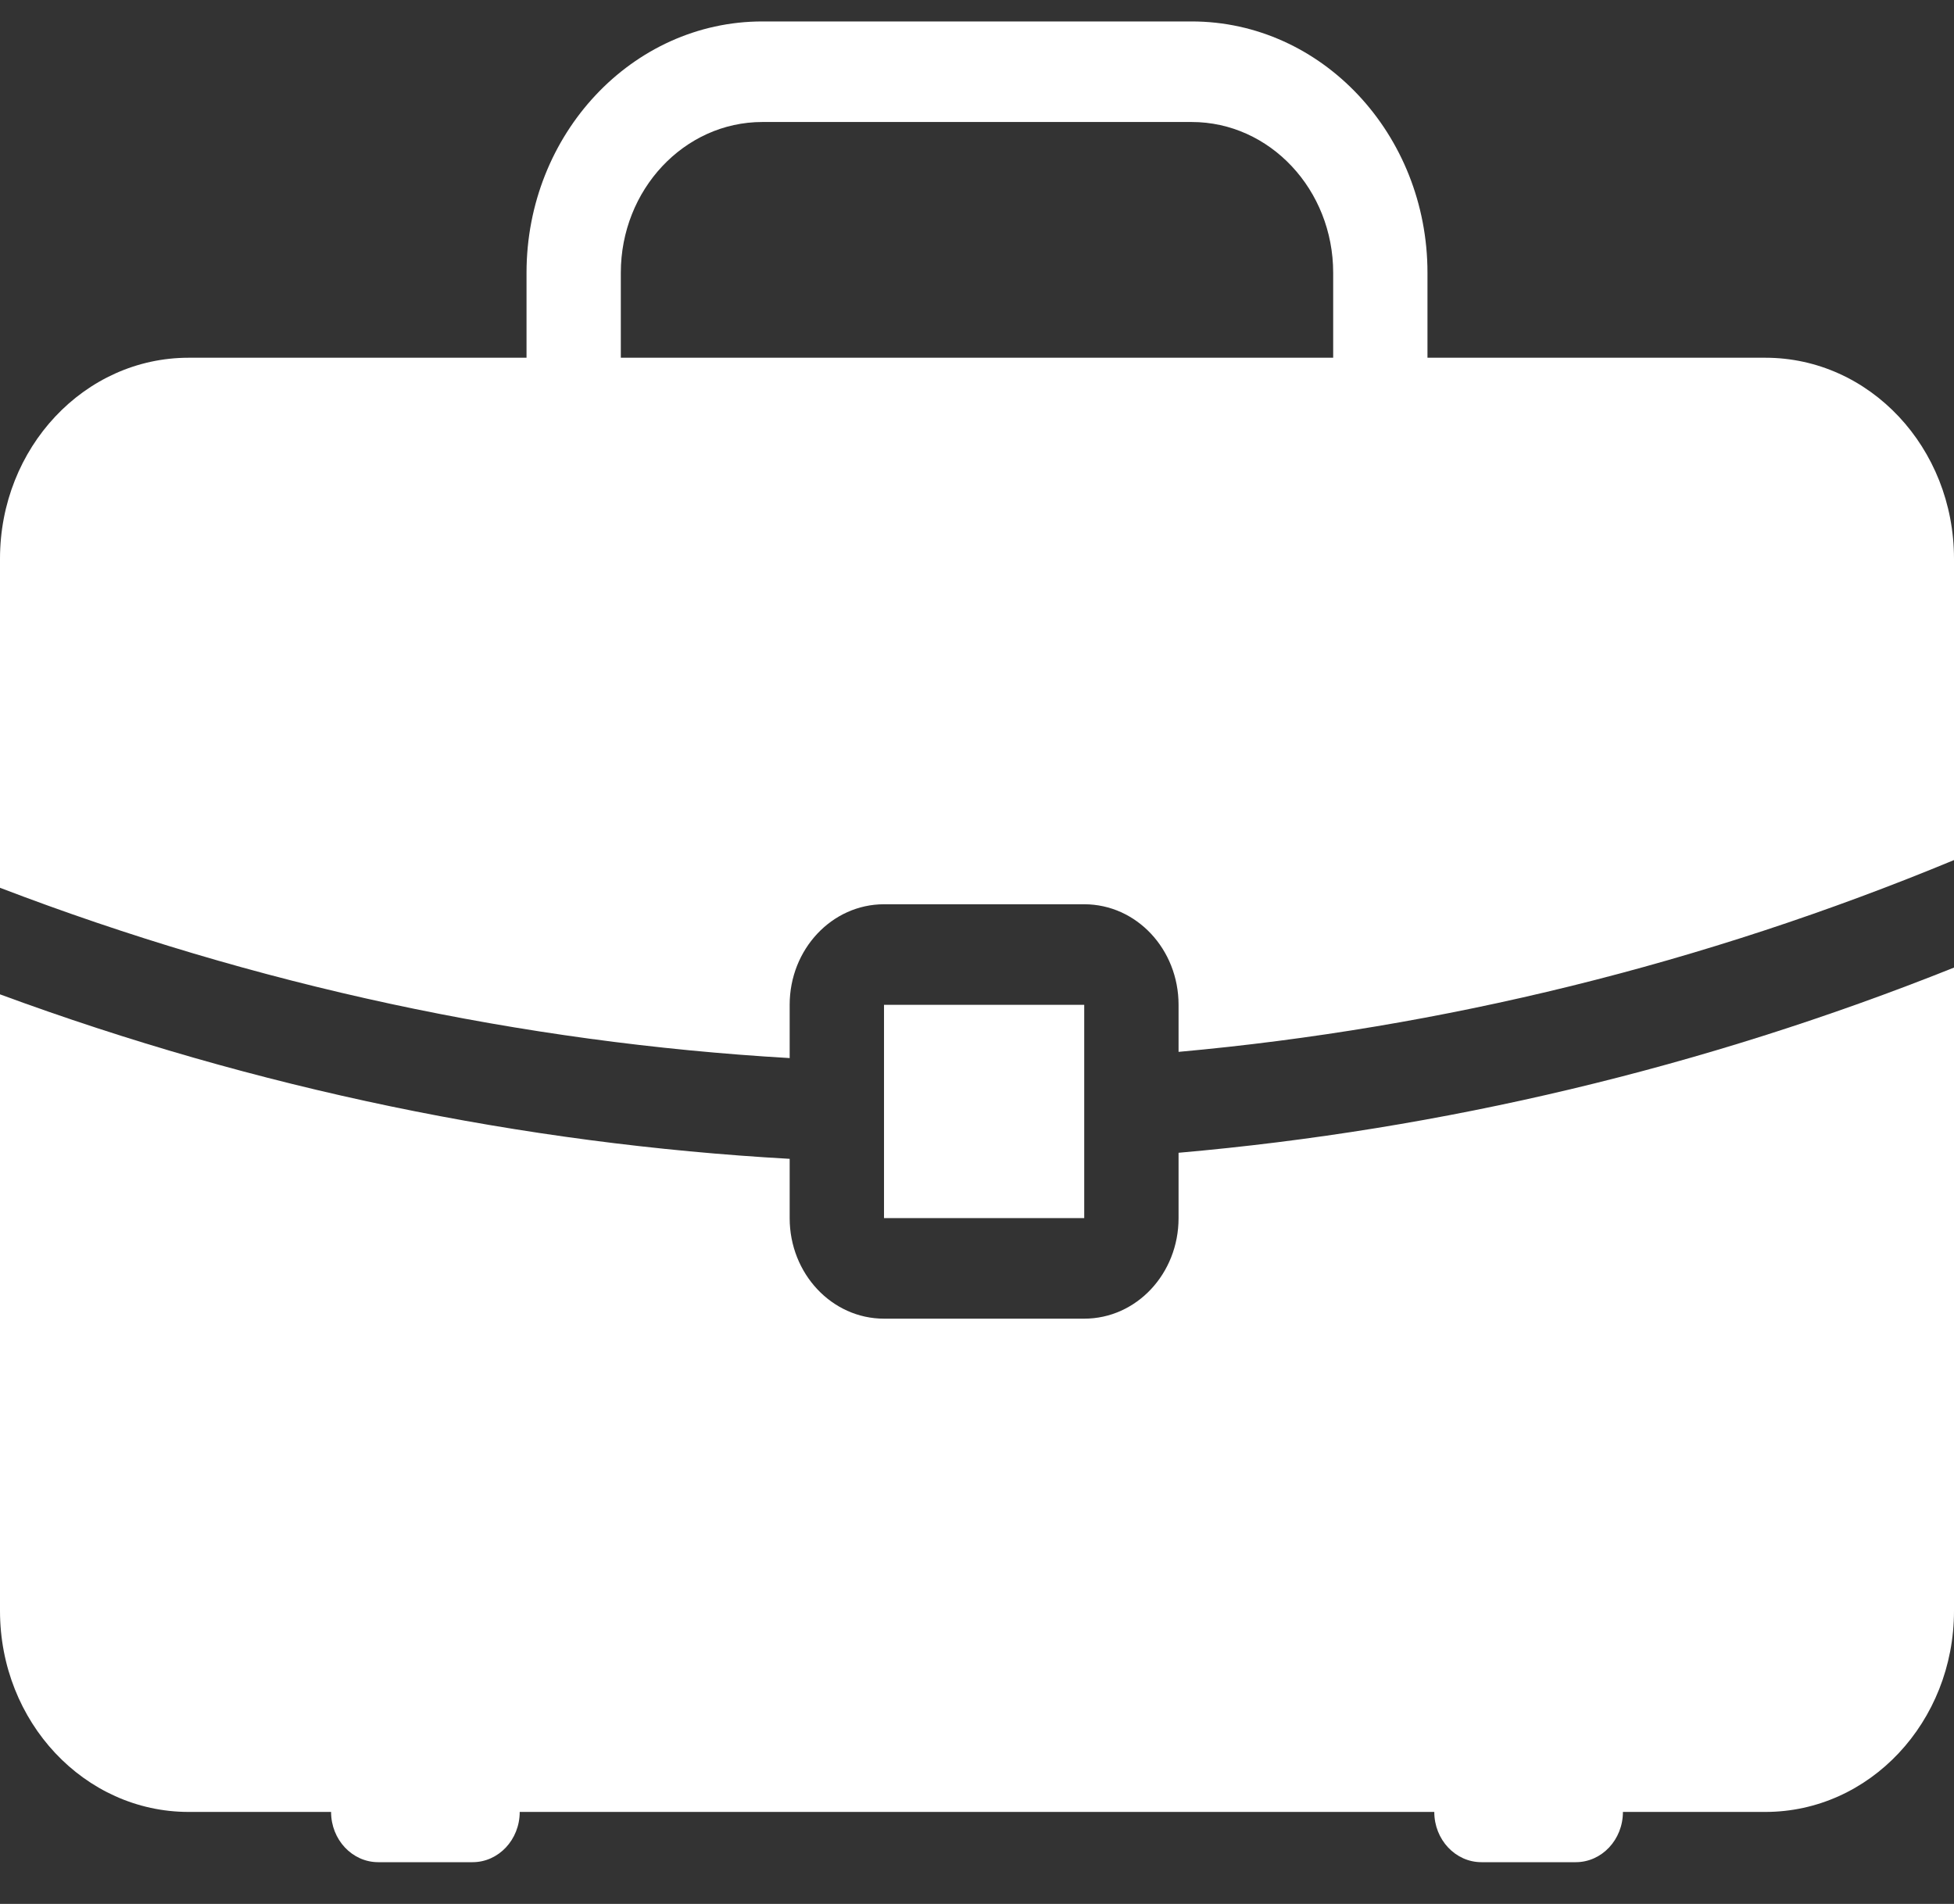
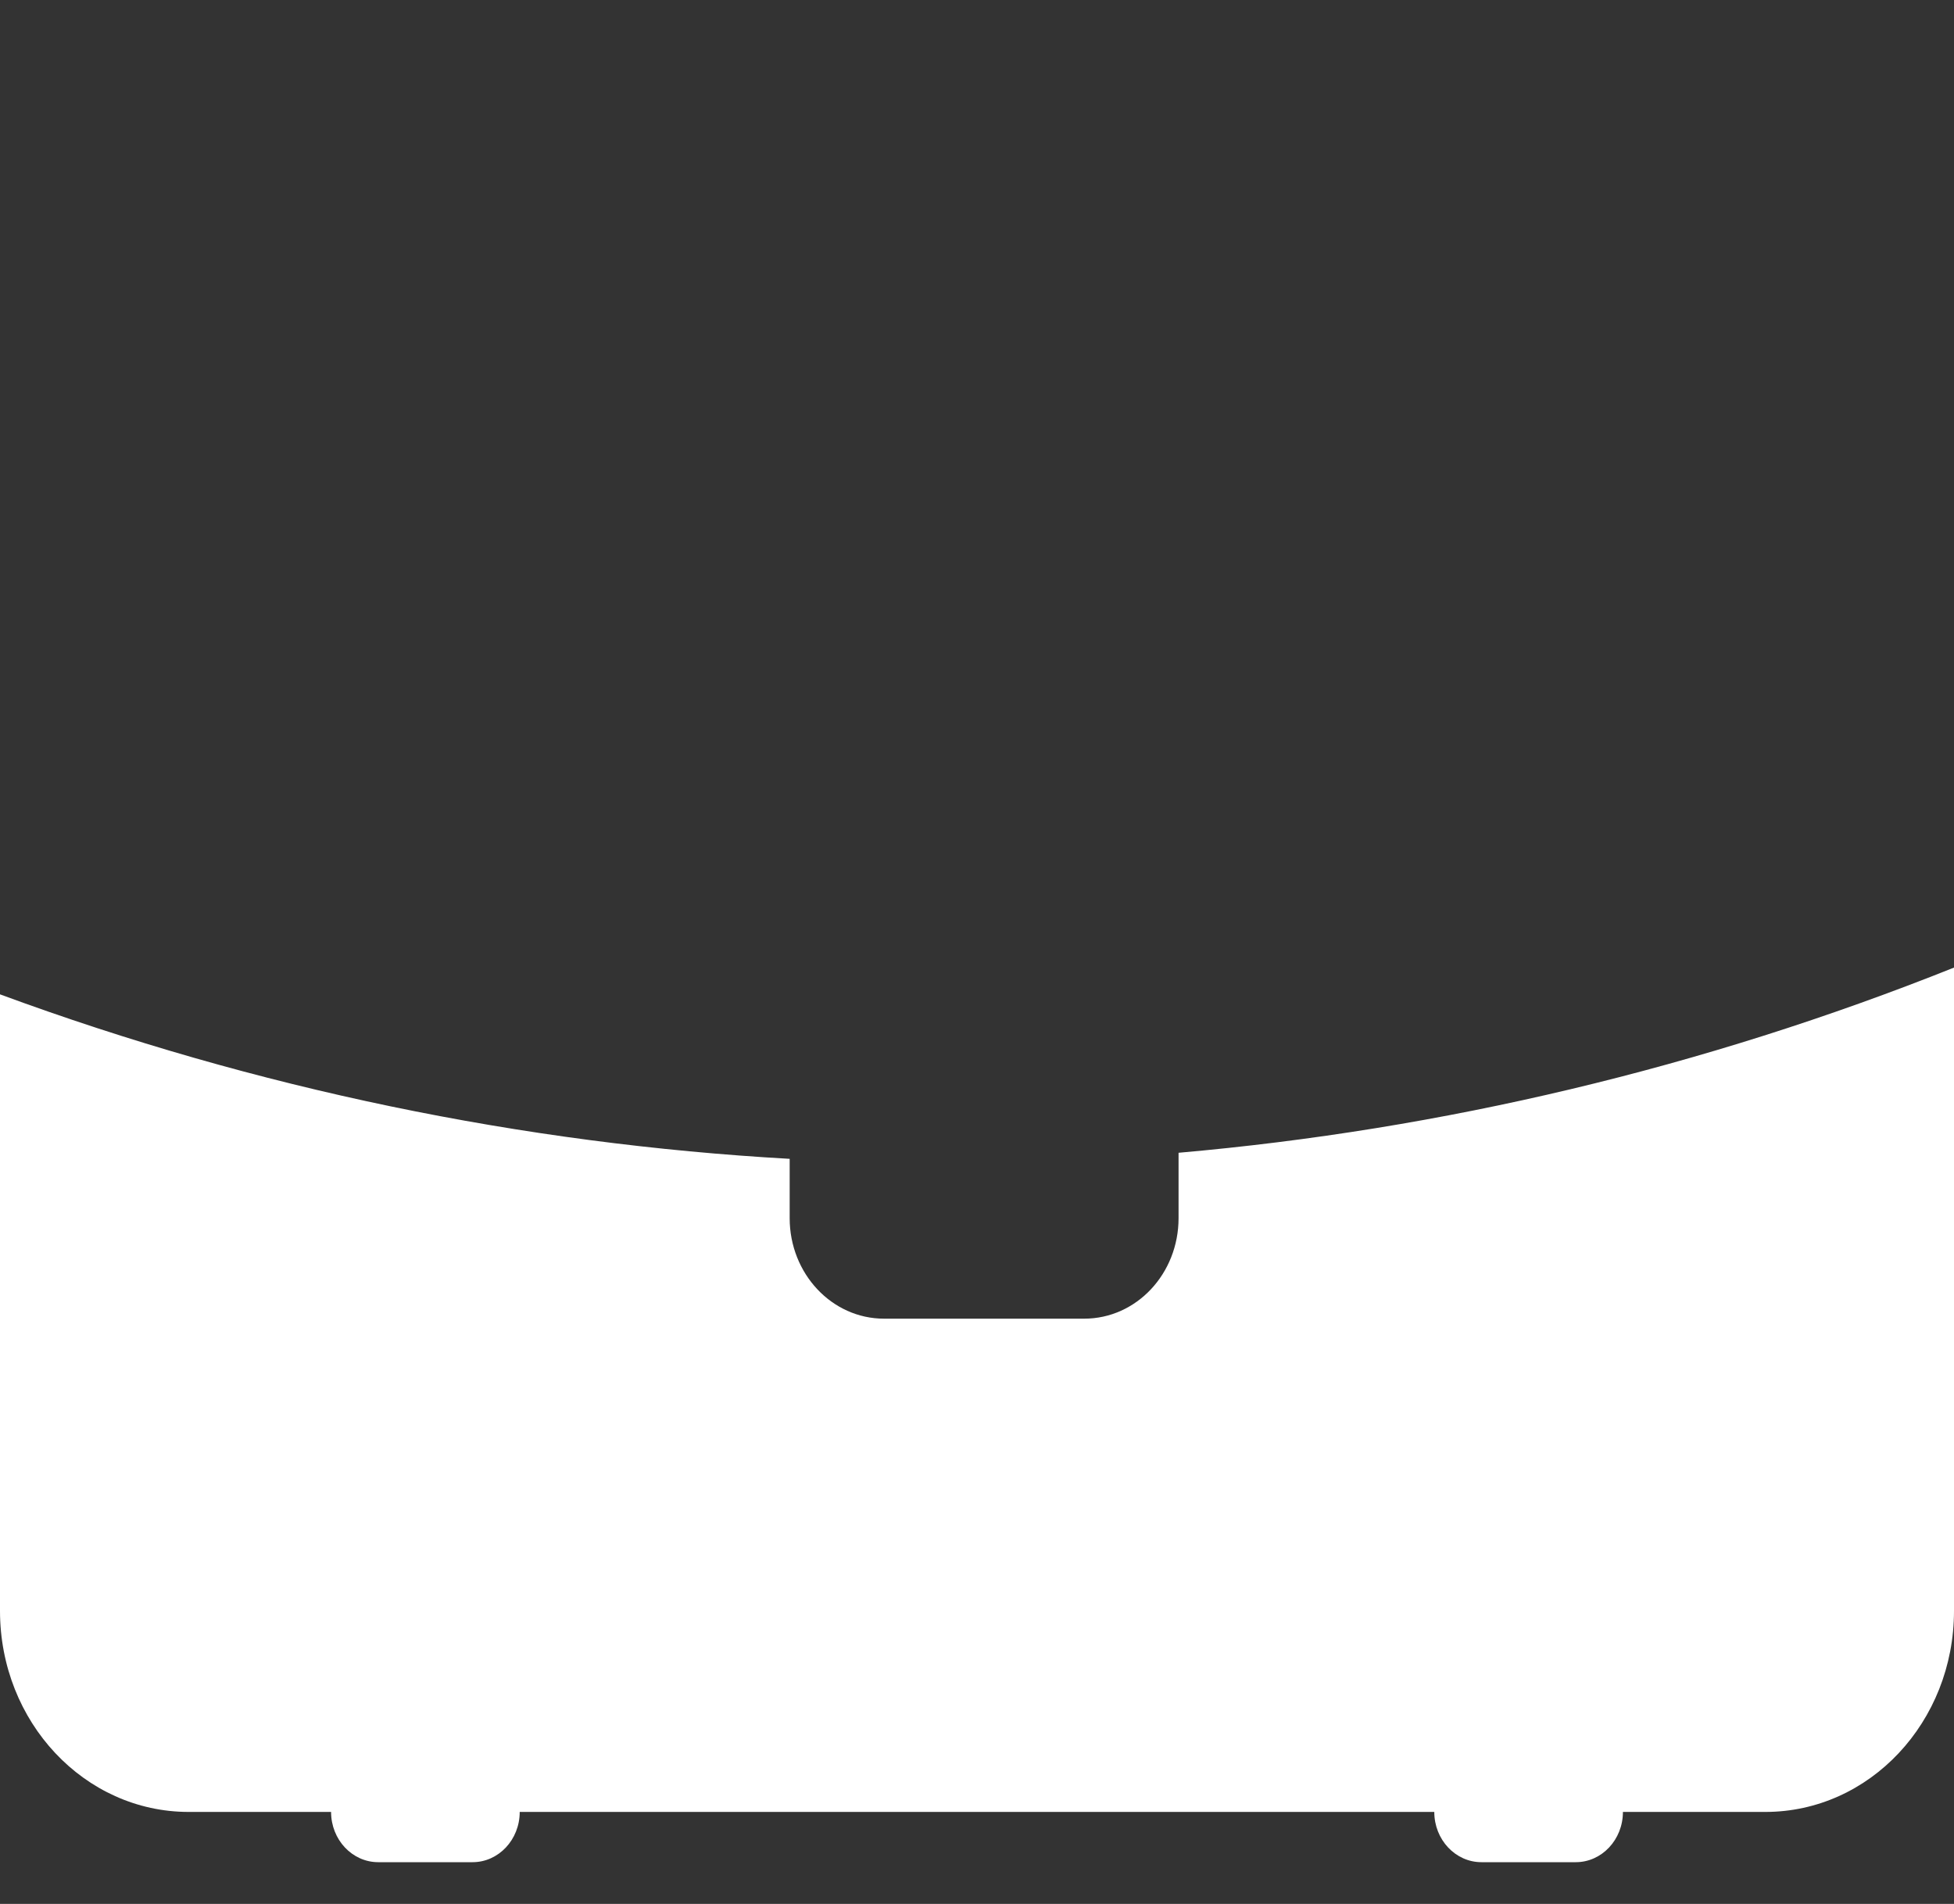
<svg xmlns="http://www.w3.org/2000/svg" width="39" height="38" viewBox="0 0 39 38" fill="none">
  <rect x="0" y="0" width="39" height="38" fill="#333333" stroke="none" />
-   <path d="M35.235 7.14H28.491V5.444C28.491 2.678 26.381 0.428 23.785 0.428H15.215C12.619 0.428 10.509 2.678 10.509 5.444V7.14H3.765C1.685 7.14 0 8.935 0 11.152V17.719C5.107 19.674 10.418 20.807 15.761 21.118V20.055C15.761 18.945 16.605 18.048 17.644 18.048H21.64C22.682 18.048 23.523 18.945 23.523 20.055V20.994C28.785 20.518 33.998 19.24 39 17.166V11.152C39 8.935 37.317 7.14 35.235 7.14ZM12.391 7.14V5.444C12.391 3.785 13.658 2.435 15.215 2.435H23.785C25.344 2.435 26.609 3.785 26.609 5.444V7.14H12.391Z" fill="white" />
-   <path d="M21.64 20.055H17.644V24.312H21.64V20.055Z" fill="white" />
  <path d="M39 19.312V32.151C39 34.368 37.317 36.164 35.235 36.164H32.392C32.392 36.718 31.97 37.167 31.451 37.167H29.568C29.049 37.167 28.627 36.718 28.627 36.164H10.373C10.373 36.718 9.951 37.167 9.432 37.167H7.549C7.03 37.167 6.608 36.718 6.608 36.164H3.765C1.685 36.164 0 34.368 0 32.151V19.846C5.119 21.732 10.424 22.828 15.761 23.129V24.312C15.761 25.422 16.605 26.319 17.644 26.319H21.64C22.682 26.319 23.523 25.422 23.523 24.312V23.008C28.779 22.547 33.989 21.315 39 19.312Z" fill="white" />
</svg>